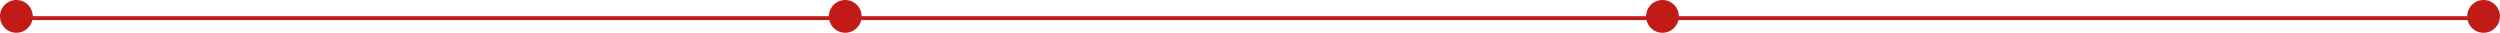
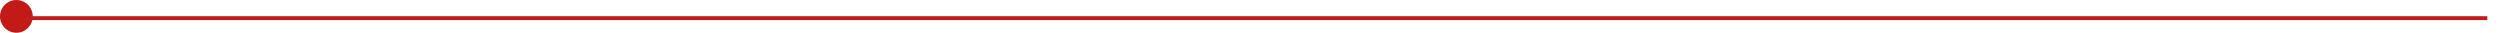
<svg xmlns="http://www.w3.org/2000/svg" viewBox="0 0 642.43 8.43">
  <defs>
    <style>.cls-1{fill:#c21b17;}.cls-2{fill:#1d1d1b;stroke:#c31c19;stroke-miterlimit:10;}</style>
  </defs>
  <g id="Capa_2" data-name="Capa 2">
    <g id="Capa_1-2" data-name="Capa 1">
      <circle class="cls-1" cx="4.21" cy="4.21" r="4.21" />
-       <circle class="cls-1" cx="217.21" cy="4.21" r="4.21" />
-       <circle class="cls-1" cx="427.21" cy="4.21" r="4.21" />
-       <circle class="cls-1" cx="638.21" cy="4.21" r="4.21" />
      <line class="cls-2" x1="6.54" y1="4.66" x2="639.17" y2="4.66" />
    </g>
  </g>
</svg>